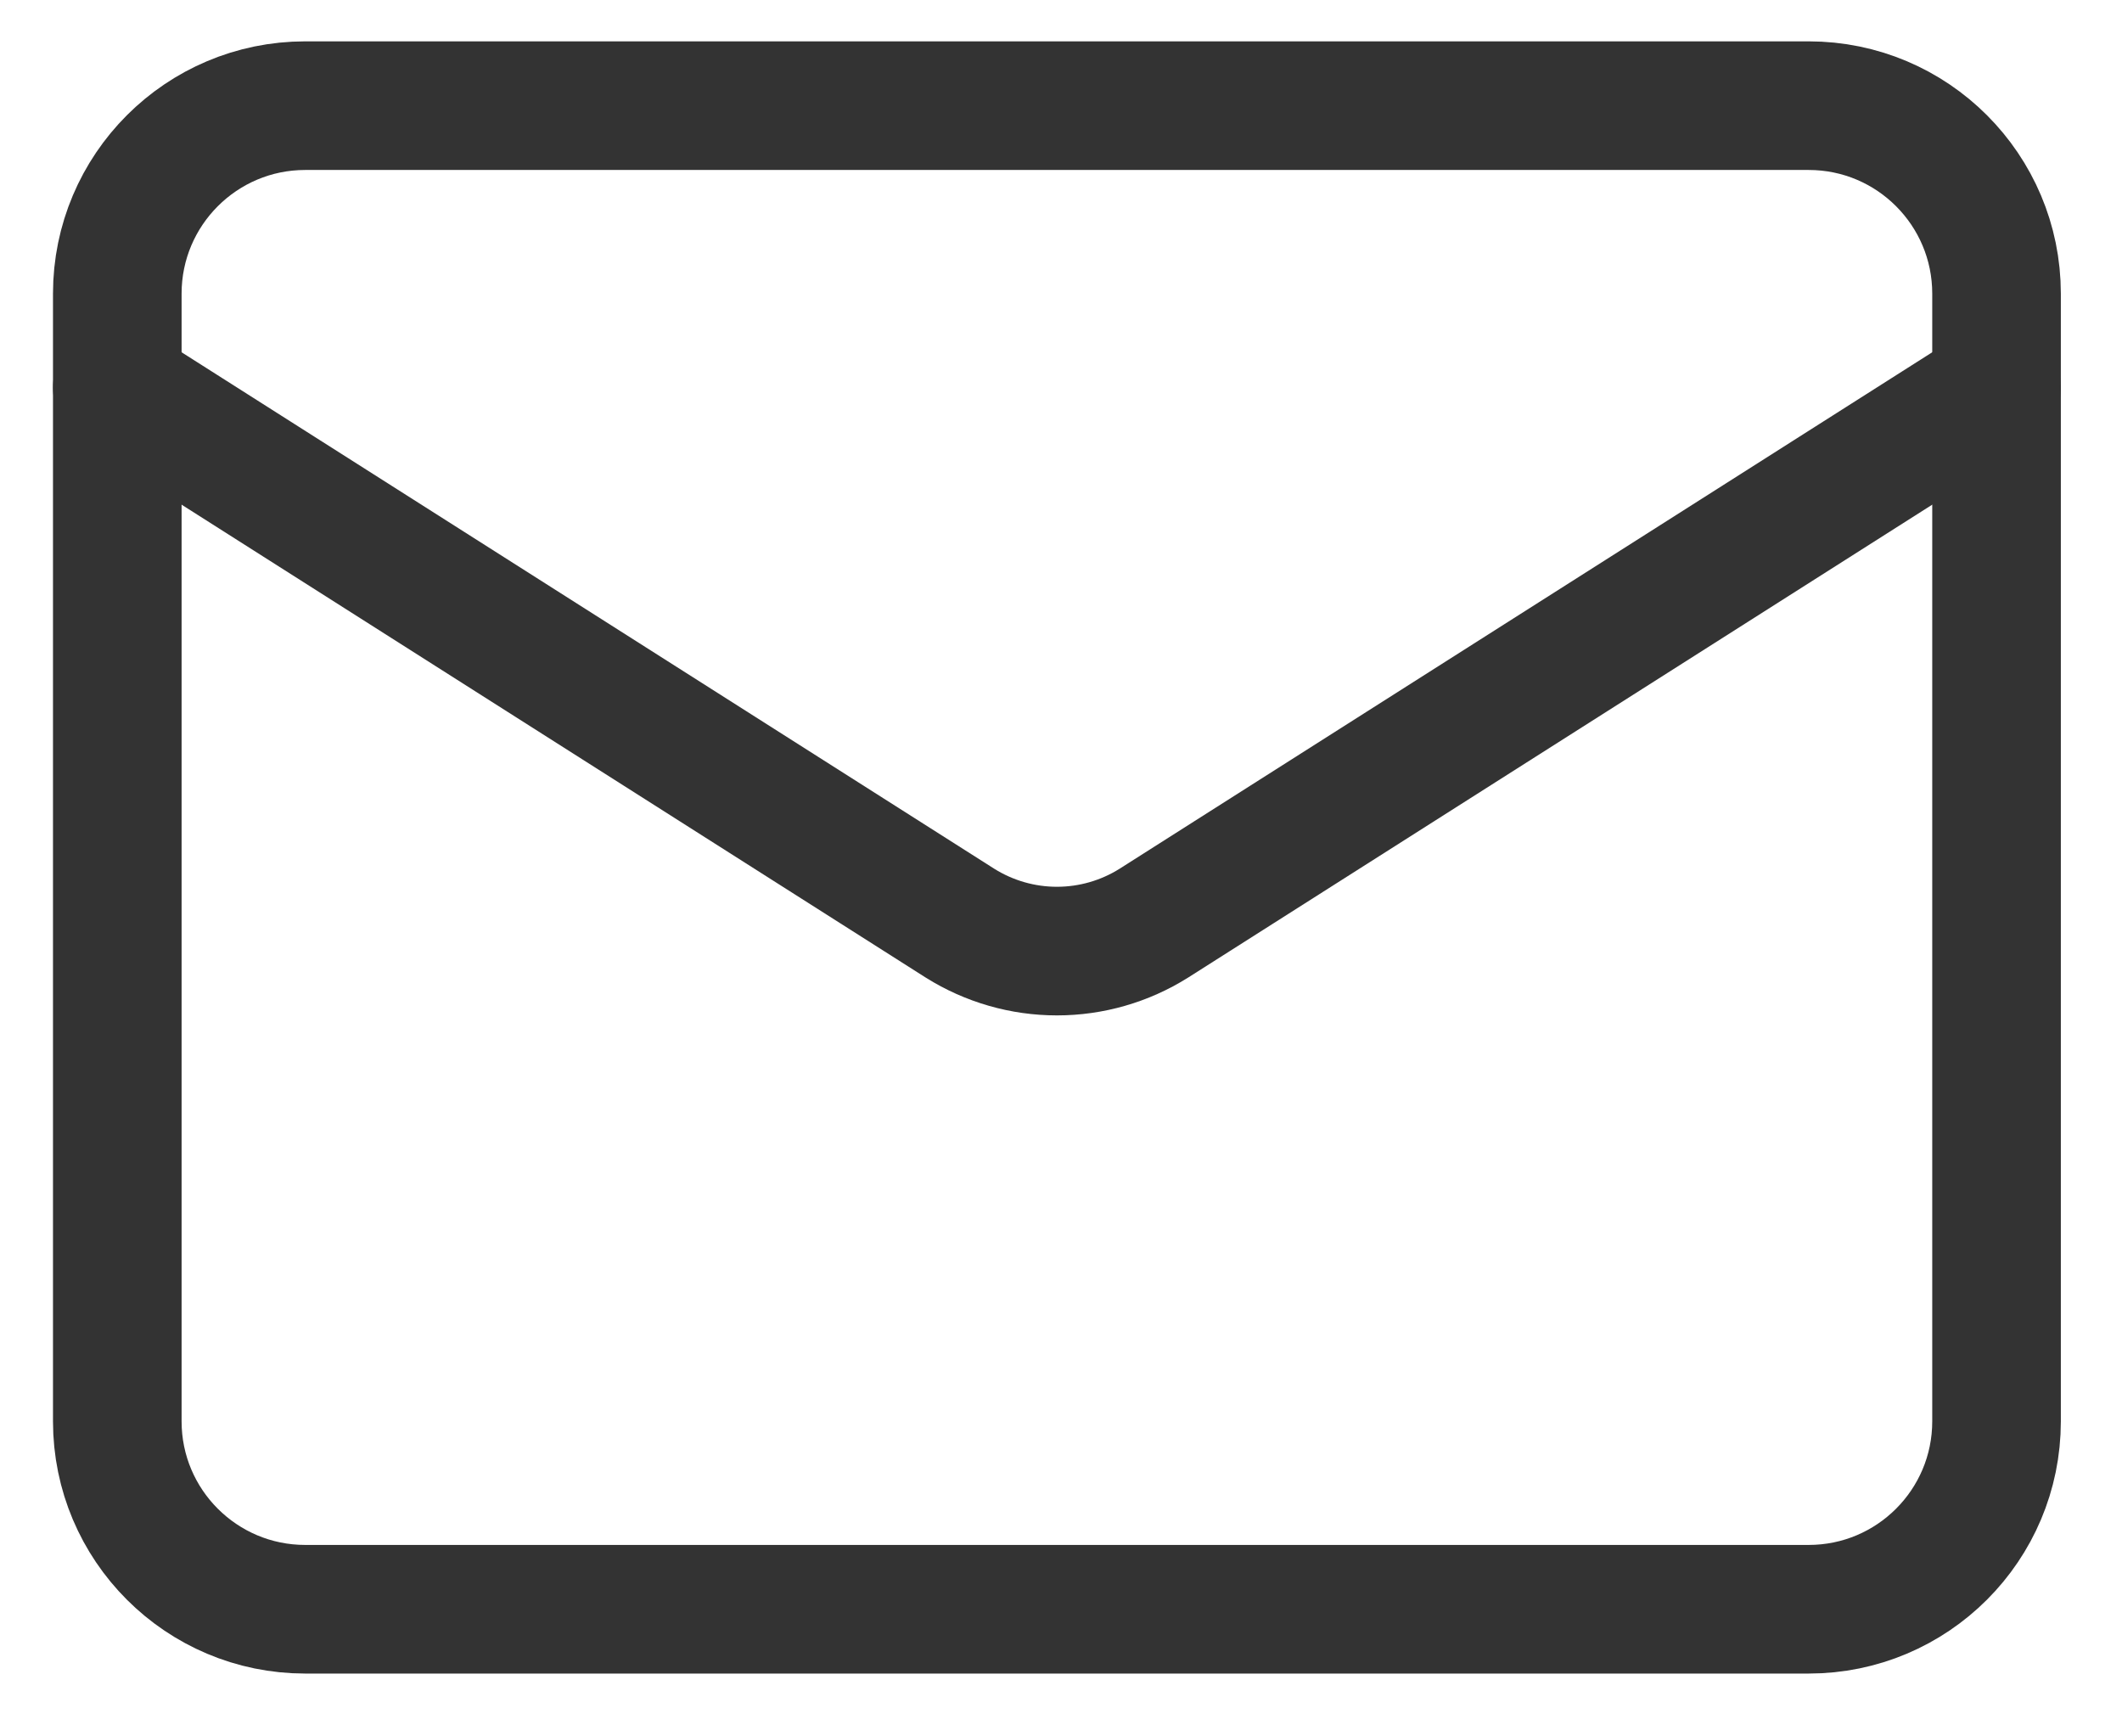
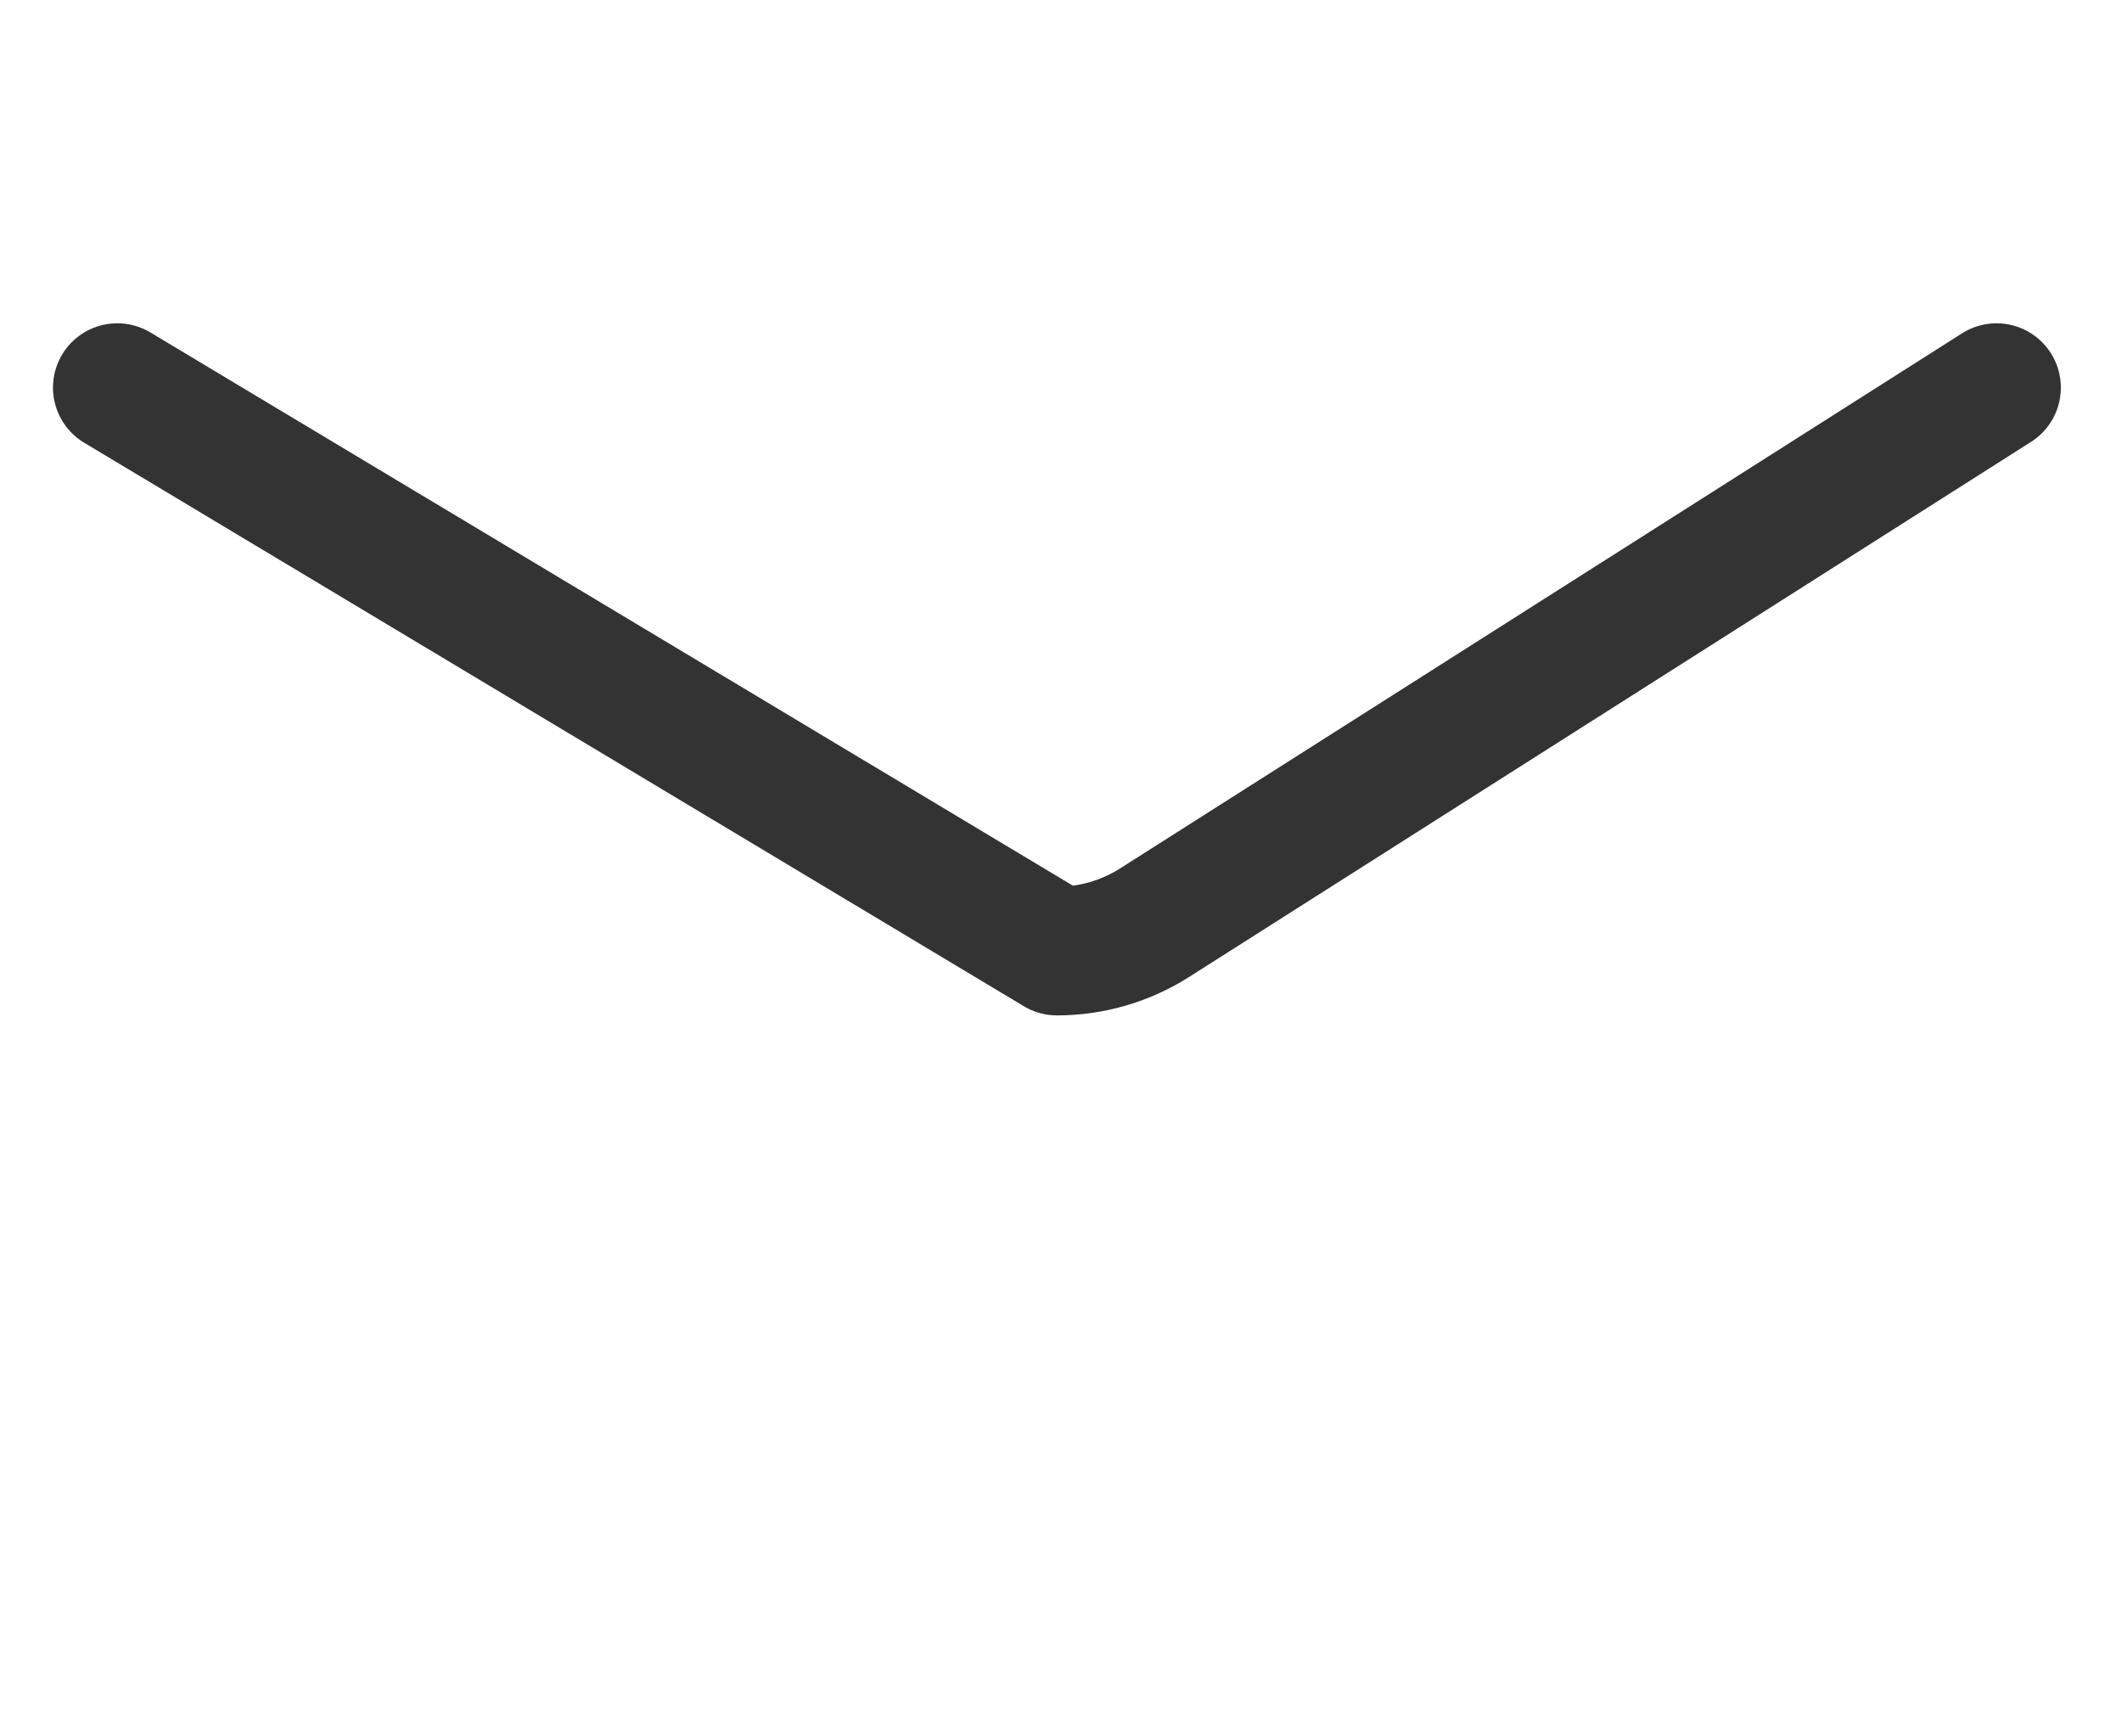
<svg xmlns="http://www.w3.org/2000/svg" width="33" height="27" viewBox="0 0 33 27" fill="none">
-   <path d="M28.127 1.643H4.747C3.133 1.643 1.824 2.952 1.824 4.566V22.101C1.824 23.715 3.133 25.023 4.747 25.023H28.127C29.741 25.023 31.049 23.715 31.049 22.101V4.566C31.049 2.952 29.741 1.643 28.127 1.643Z" stroke="#333333" stroke-width="2" stroke-linecap="round" stroke-linejoin="round" />
-   <path d="M31.049 6.027L17.942 14.356C17.491 14.639 16.969 14.789 16.437 14.789C15.904 14.789 15.383 14.639 14.931 14.356L1.824 6.027" stroke="#333333" stroke-width="2" stroke-linecap="round" stroke-linejoin="round" />
+   <path d="M31.049 6.027L17.942 14.356C17.491 14.639 16.969 14.789 16.437 14.789L1.824 6.027" stroke="#333333" stroke-width="2" stroke-linecap="round" stroke-linejoin="round" />
</svg>